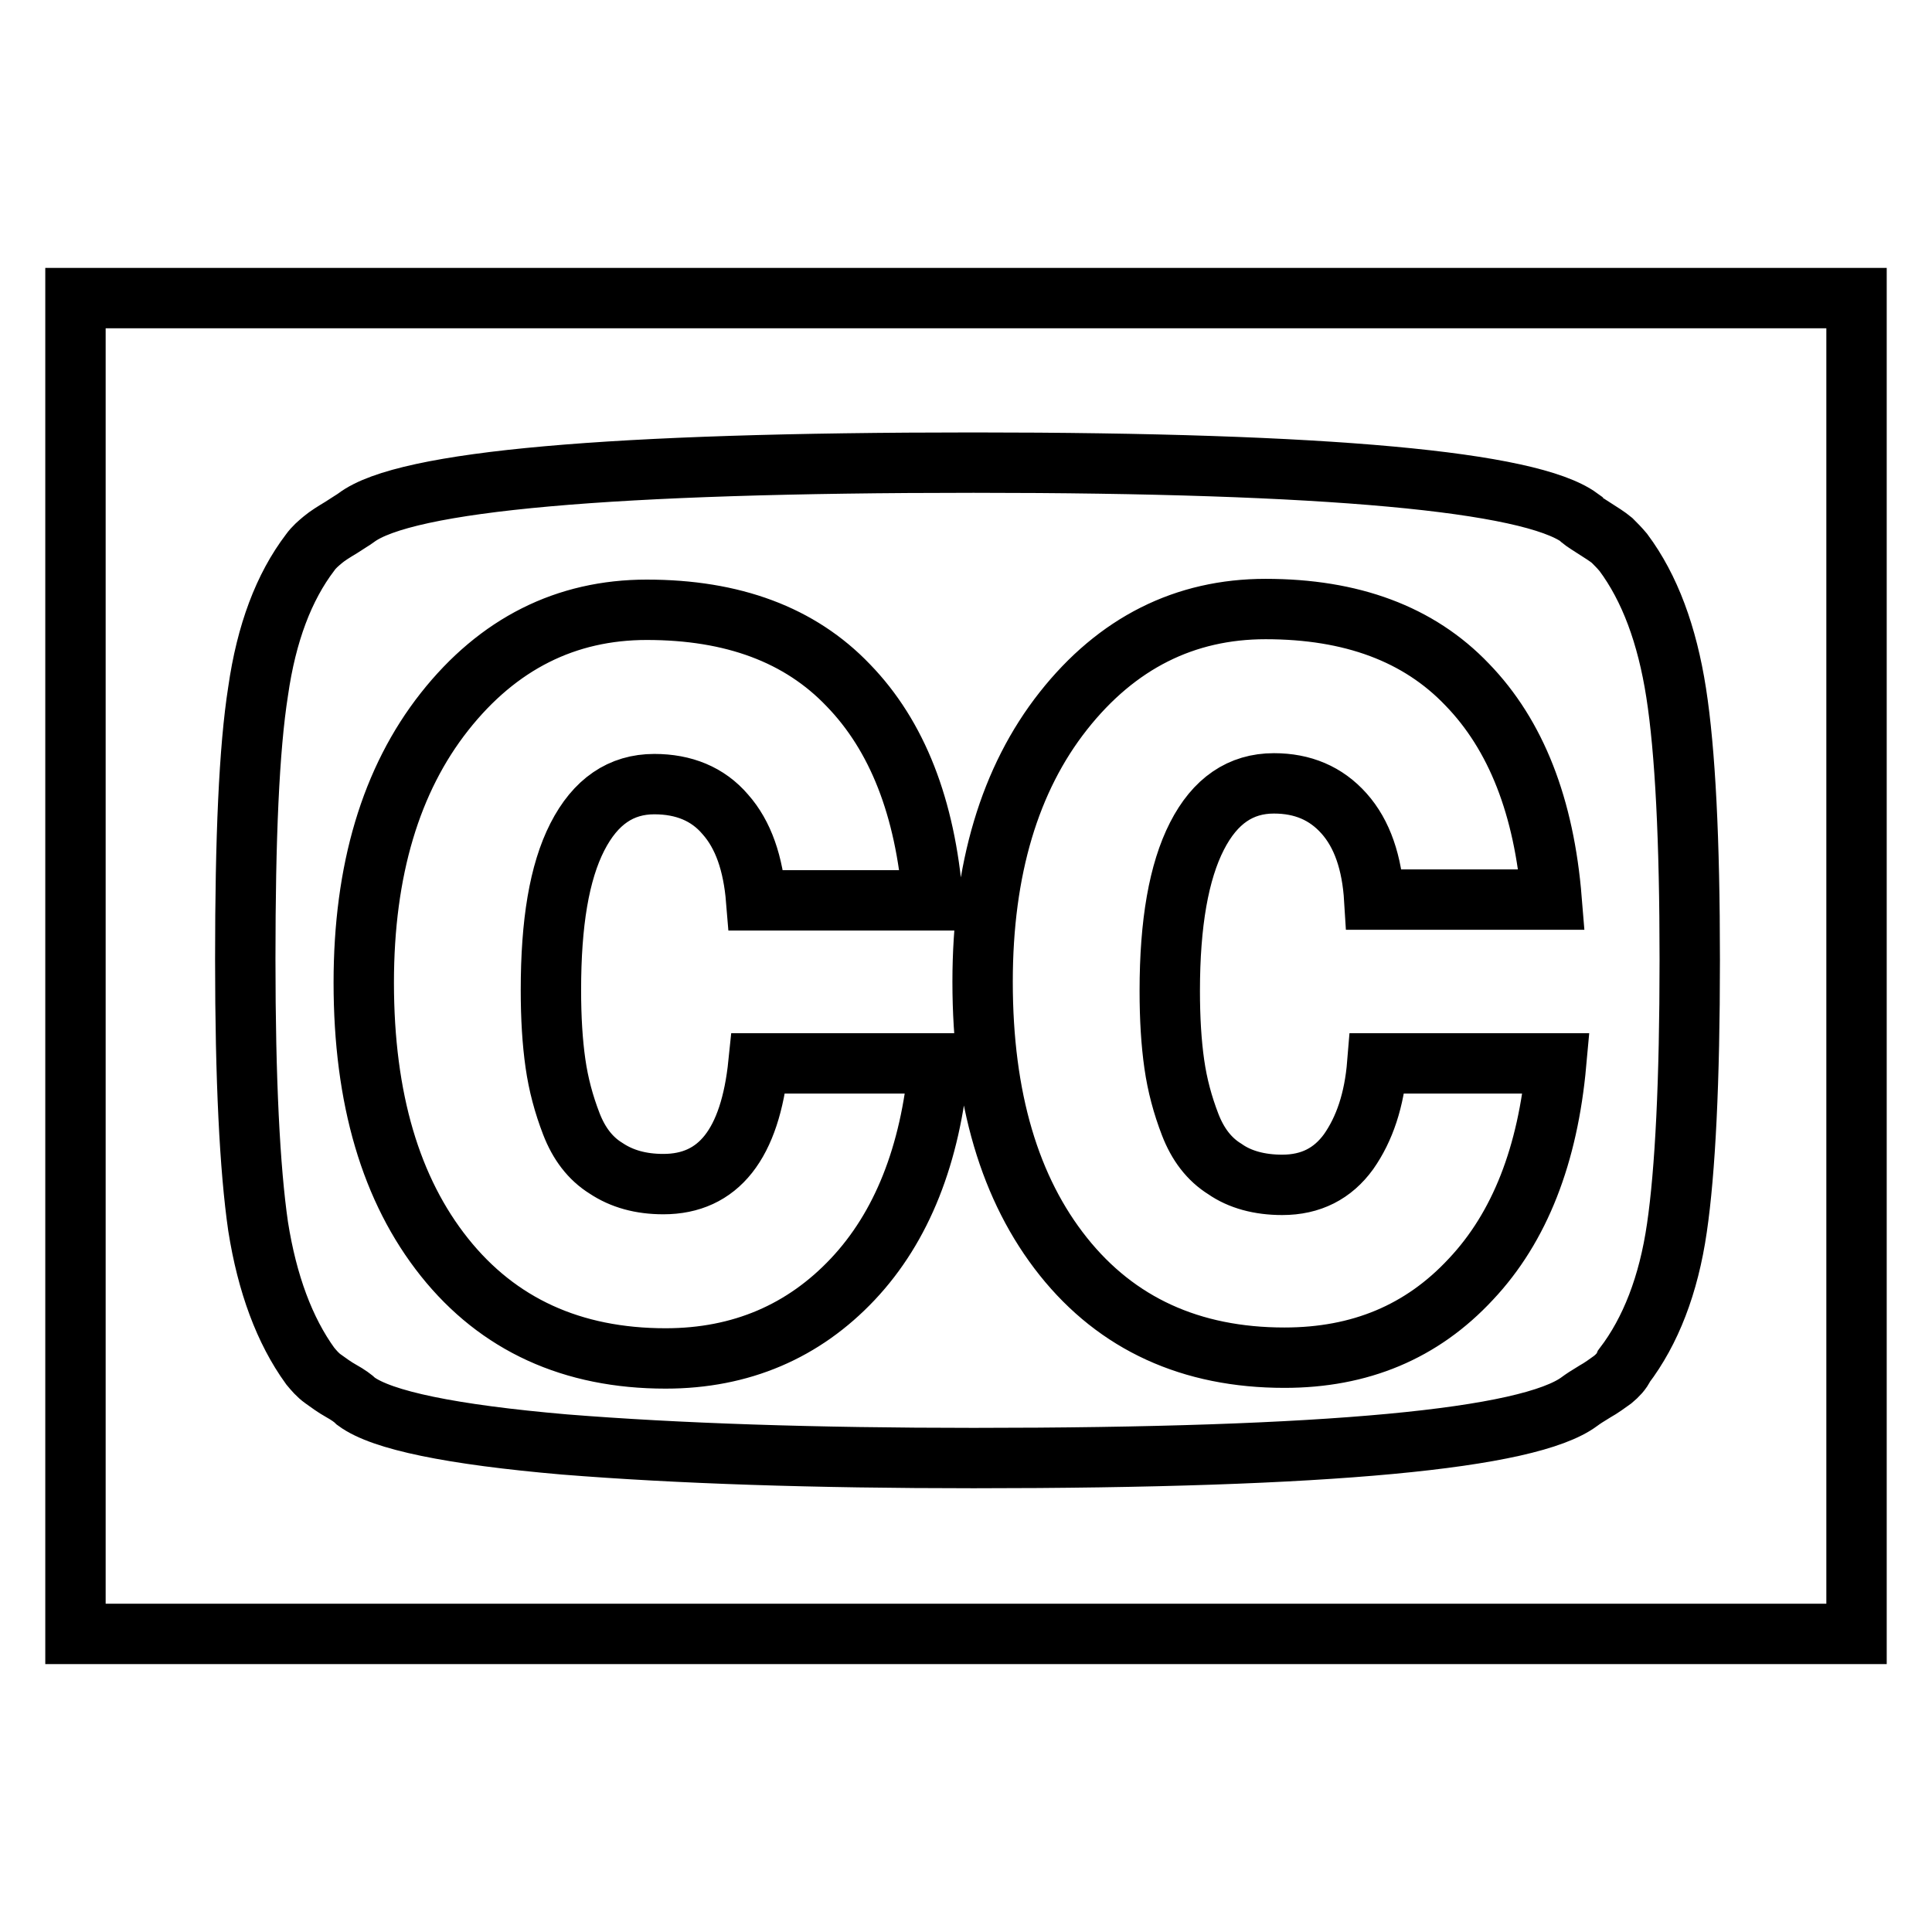
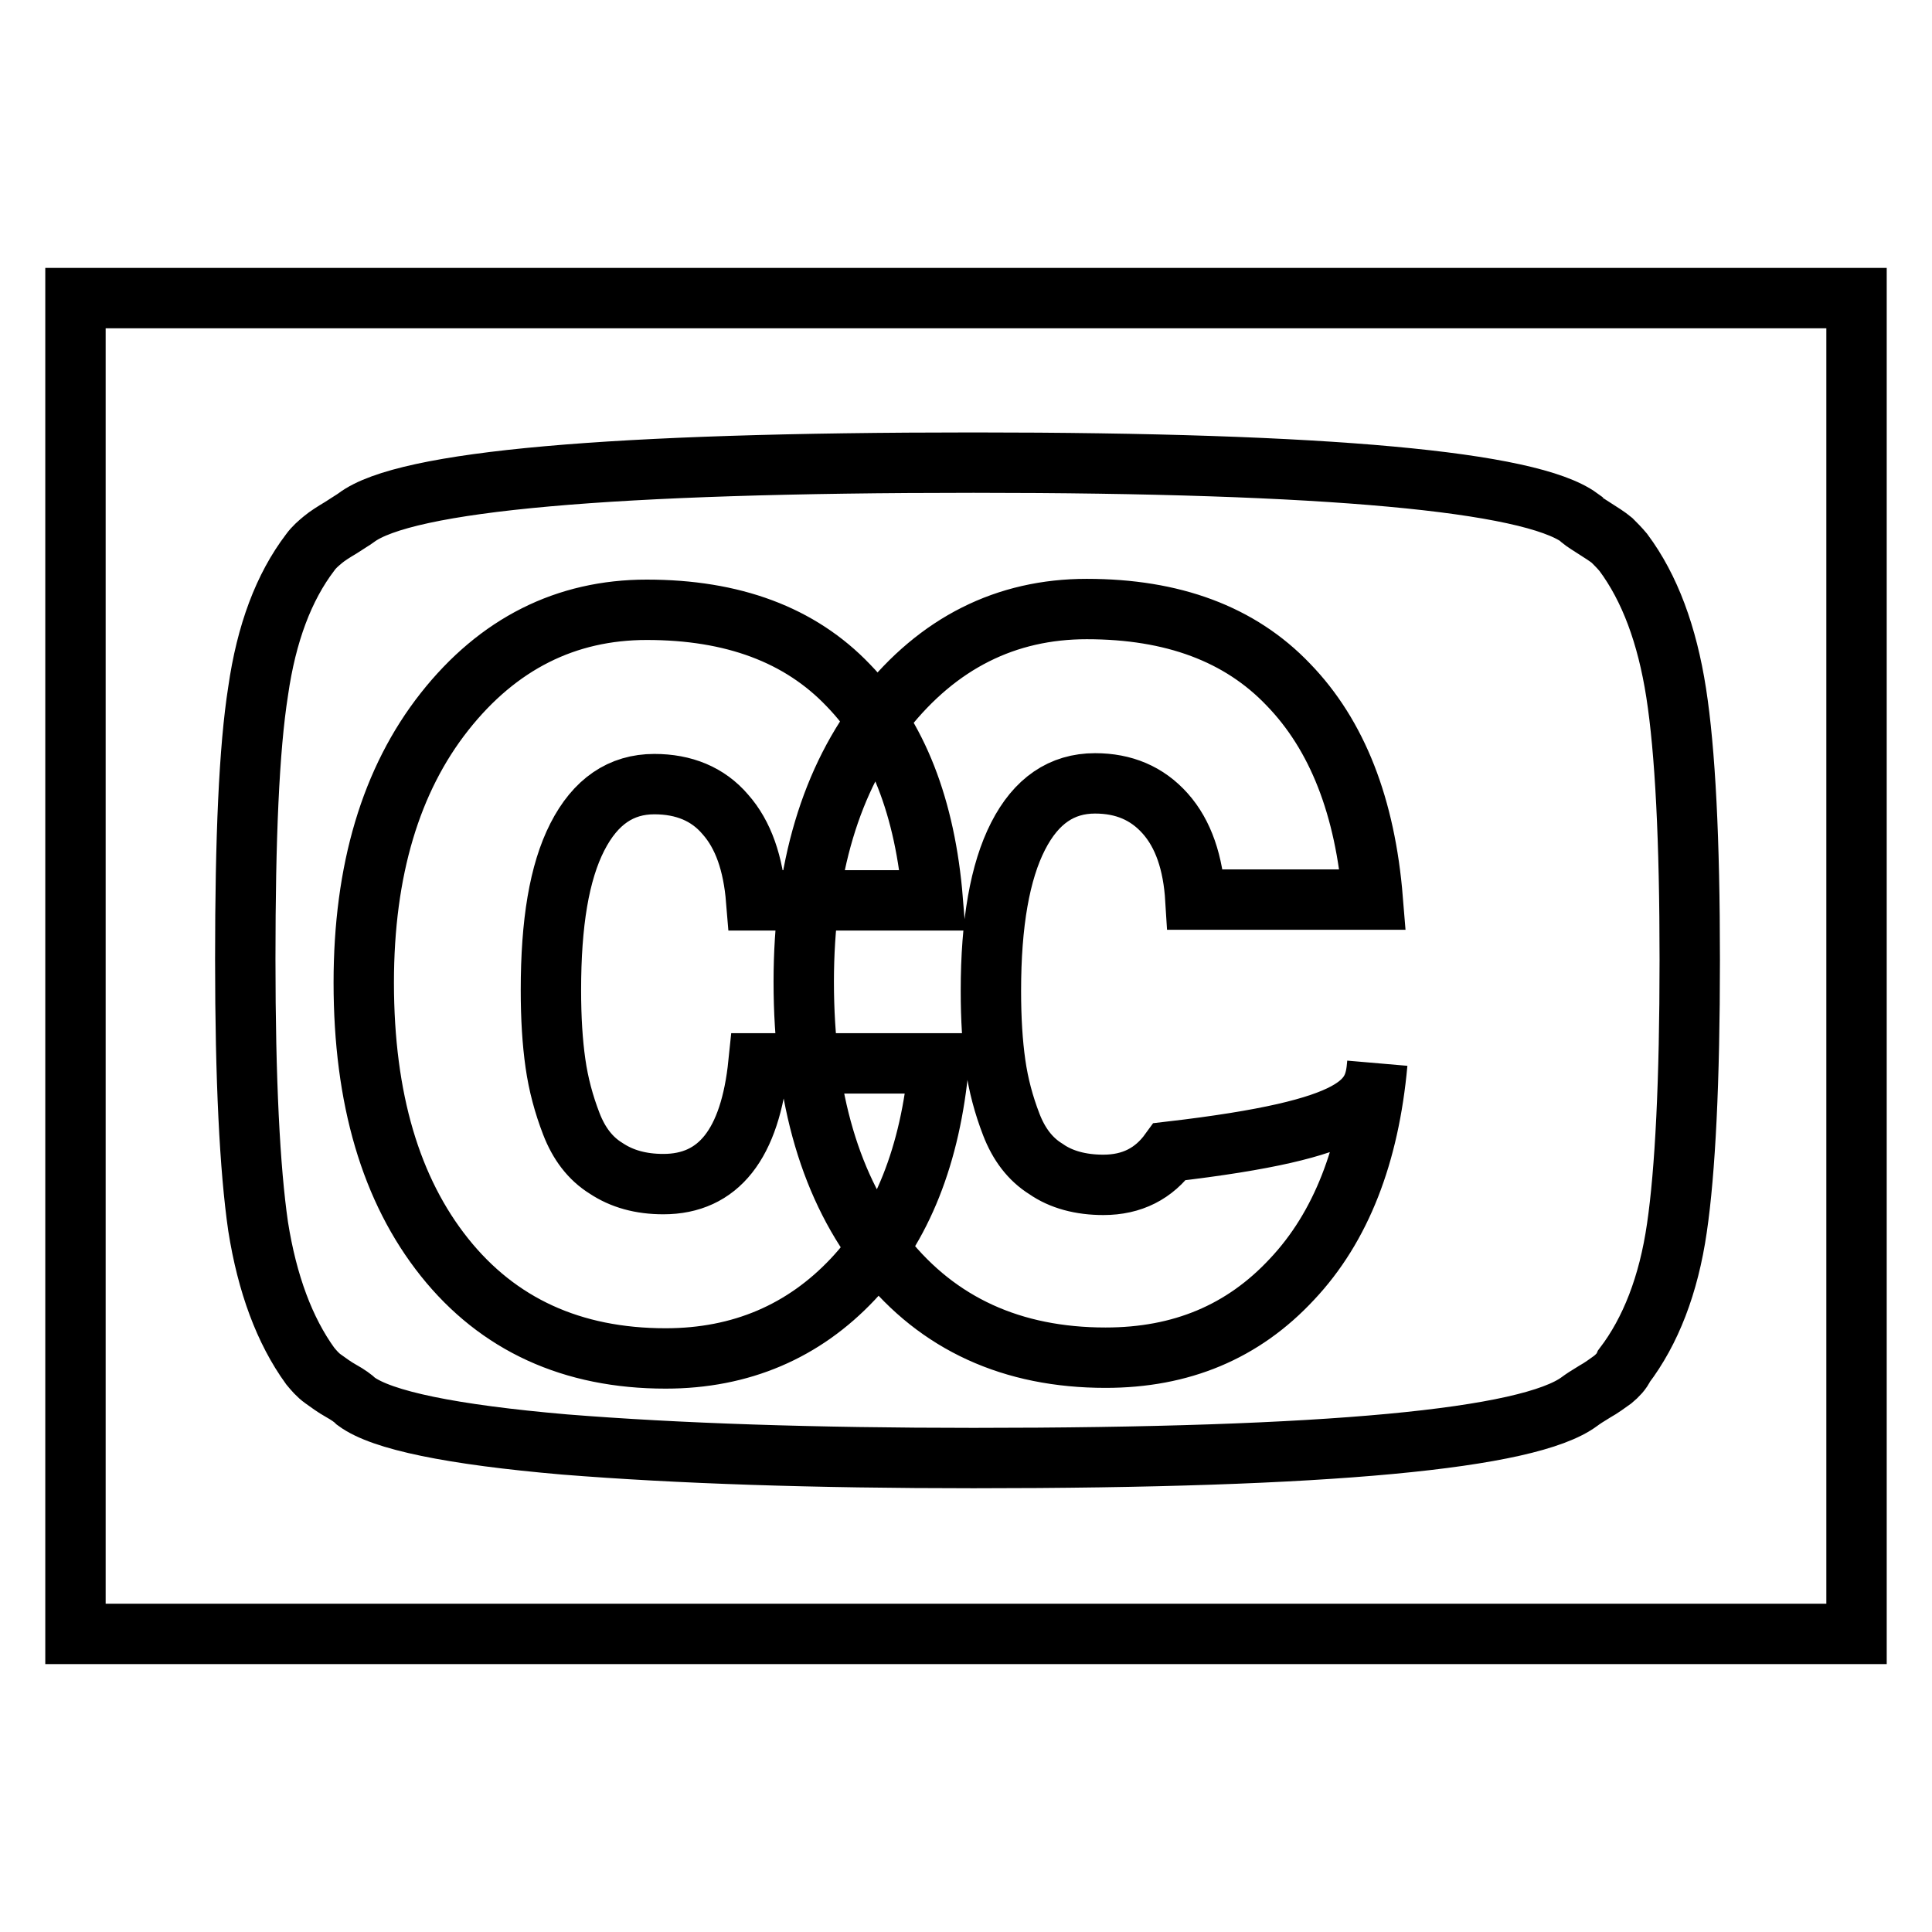
<svg xmlns="http://www.w3.org/2000/svg" version="1.1" x="0px" y="0px" viewBox="0 0 256 256" enable-background="new 0 0 256 256" xml:space="preserve">
  <g>
-     <path stroke-width="8" fill-opacity="0" stroke="#000000" d="M100.5,140.9h23.9c-1.1,12.1-4.9,21.7-11.4,28.6S98.2,180,88.2,180c-12.4,0-22.2-4.5-29.3-13.4 c-7.1-8.9-10.7-21-10.7-36.4c0-14.9,3.6-26.9,10.7-35.9c7.1-9,16.1-13.5,26.8-13.5c11.4,0,20.3,3.3,26.7,10 c6.5,6.7,10.2,16.2,11.2,28.5h-23.4c-0.4-4.9-1.7-8.7-4.1-11.4c-2.3-2.7-5.5-4-9.4-4c-4.4,0-7.8,2.3-10.2,7S73,122.3,73,131.2 c0,3.7,0.2,6.9,0.6,9.7c0.4,2.8,1.1,5.4,2.1,8c1,2.6,2.5,4.6,4.6,5.9c2.1,1.4,4.6,2.1,7.6,2.1C95.2,156.9,99.4,151.6,100.5,140.9 L100.5,140.9z M182.5,140.9h23.7c-1.1,12.1-4.8,21.7-11.3,28.6c-6.5,7-14.7,10.4-24.7,10.4c-12.4,0-22.2-4.5-29.3-13.4 c-7.1-8.9-10.7-21-10.7-36.4c0-14.9,3.6-26.9,10.7-35.9c7.1-9,16.1-13.5,26.8-13.5c11.4,0,20.3,3.3,26.7,10 c6.5,6.7,10.2,16.2,11.2,28.5h-23.5c-0.3-4.9-1.6-8.7-4-11.4c-2.4-2.7-5.5-4-9.3-4c-4.4,0-7.8,2.3-10.2,7 c-2.4,4.7-3.6,11.5-3.6,20.5c0,3.7,0.2,6.9,0.6,9.7c0.4,2.8,1.1,5.4,2.1,8c1,2.6,2.5,4.6,4.6,5.9c2,1.4,4.6,2.1,7.6,2.1 c3.8,0,6.7-1.5,8.8-4.4C180.8,149.6,182.1,145.8,182.5,140.9L182.5,140.9z M223.9,127.2c0-15.9-0.6-27.7-1.8-35.4 c-1.2-7.7-3.5-13.9-7-18.6c-0.5-0.6-1-1.1-1.5-1.6c-0.6-0.5-1.4-1-2.5-1.7s-1.7-1.1-1.8-1.3c-6.6-4.8-33.4-7.3-80.3-7.3 c-48,0-75.3,2.4-81.8,7.3c-0.4,0.3-1.1,0.7-2,1.3c-1,0.6-1.8,1.1-2.4,1.6c-0.6,0.5-1.2,1-1.7,1.7c-3.5,4.6-5.8,10.7-6.9,18.4 c-1.2,7.6-1.7,19.5-1.7,35.5c0,16,0.6,27.8,1.7,35.4c1.2,7.6,3.5,13.8,6.9,18.5c0.5,0.6,1,1.2,1.7,1.7c0.7,0.5,1.5,1.1,2.4,1.6 c0.9,0.5,1.6,1,2,1.4c3.4,2.5,12.6,4.4,27.6,5.7c15,1.2,33.1,1.8,54.2,1.8c46.9,0,73.6-2.5,80.3-7.5c0.4-0.3,1-0.7,2-1.3 c0.9-0.5,1.7-1.1,2.4-1.6c0.6-0.5,1.2-1.1,1.5-1.8c3.5-4.6,5.9-10.7,7-18.3C223.3,155.2,223.9,143.3,223.9,127.2L223.9,127.2z  M246,39.5v177H10v-177H246z" />
+     <path stroke-width="8" fill-opacity="0" stroke="#000000" d="M100.5,140.9h23.9c-1.1,12.1-4.9,21.7-11.4,28.6S98.2,180,88.2,180c-12.4,0-22.2-4.5-29.3-13.4 c-7.1-8.9-10.7-21-10.7-36.4c0-14.9,3.6-26.9,10.7-35.9c7.1-9,16.1-13.5,26.8-13.5c11.4,0,20.3,3.3,26.7,10 c6.5,6.7,10.2,16.2,11.2,28.5h-23.4c-0.4-4.9-1.7-8.7-4.1-11.4c-2.3-2.7-5.5-4-9.4-4c-4.4,0-7.8,2.3-10.2,7S73,122.3,73,131.2 c0,3.7,0.2,6.9,0.6,9.7c0.4,2.8,1.1,5.4,2.1,8c1,2.6,2.5,4.6,4.6,5.9c2.1,1.4,4.6,2.1,7.6,2.1C95.2,156.9,99.4,151.6,100.5,140.9 L100.5,140.9z M182.5,140.9c-1.1,12.1-4.8,21.7-11.3,28.6c-6.5,7-14.7,10.4-24.7,10.4c-12.4,0-22.2-4.5-29.3-13.4 c-7.1-8.9-10.7-21-10.7-36.4c0-14.9,3.6-26.9,10.7-35.9c7.1-9,16.1-13.5,26.8-13.5c11.4,0,20.3,3.3,26.7,10 c6.5,6.7,10.2,16.2,11.2,28.5h-23.5c-0.3-4.9-1.6-8.7-4-11.4c-2.4-2.7-5.5-4-9.3-4c-4.4,0-7.8,2.3-10.2,7 c-2.4,4.7-3.6,11.5-3.6,20.5c0,3.7,0.2,6.9,0.6,9.7c0.4,2.8,1.1,5.4,2.1,8c1,2.6,2.5,4.6,4.6,5.9c2,1.4,4.6,2.1,7.6,2.1 c3.8,0,6.7-1.5,8.8-4.4C180.8,149.6,182.1,145.8,182.5,140.9L182.5,140.9z M223.9,127.2c0-15.9-0.6-27.7-1.8-35.4 c-1.2-7.7-3.5-13.9-7-18.6c-0.5-0.6-1-1.1-1.5-1.6c-0.6-0.5-1.4-1-2.5-1.7s-1.7-1.1-1.8-1.3c-6.6-4.8-33.4-7.3-80.3-7.3 c-48,0-75.3,2.4-81.8,7.3c-0.4,0.3-1.1,0.7-2,1.3c-1,0.6-1.8,1.1-2.4,1.6c-0.6,0.5-1.2,1-1.7,1.7c-3.5,4.6-5.8,10.7-6.9,18.4 c-1.2,7.6-1.7,19.5-1.7,35.5c0,16,0.6,27.8,1.7,35.4c1.2,7.6,3.5,13.8,6.9,18.5c0.5,0.6,1,1.2,1.7,1.7c0.7,0.5,1.5,1.1,2.4,1.6 c0.9,0.5,1.6,1,2,1.4c3.4,2.5,12.6,4.4,27.6,5.7c15,1.2,33.1,1.8,54.2,1.8c46.9,0,73.6-2.5,80.3-7.5c0.4-0.3,1-0.7,2-1.3 c0.9-0.5,1.7-1.1,2.4-1.6c0.6-0.5,1.2-1.1,1.5-1.8c3.5-4.6,5.9-10.7,7-18.3C223.3,155.2,223.9,143.3,223.9,127.2L223.9,127.2z  M246,39.5v177H10v-177H246z" />
  </g>
</svg>